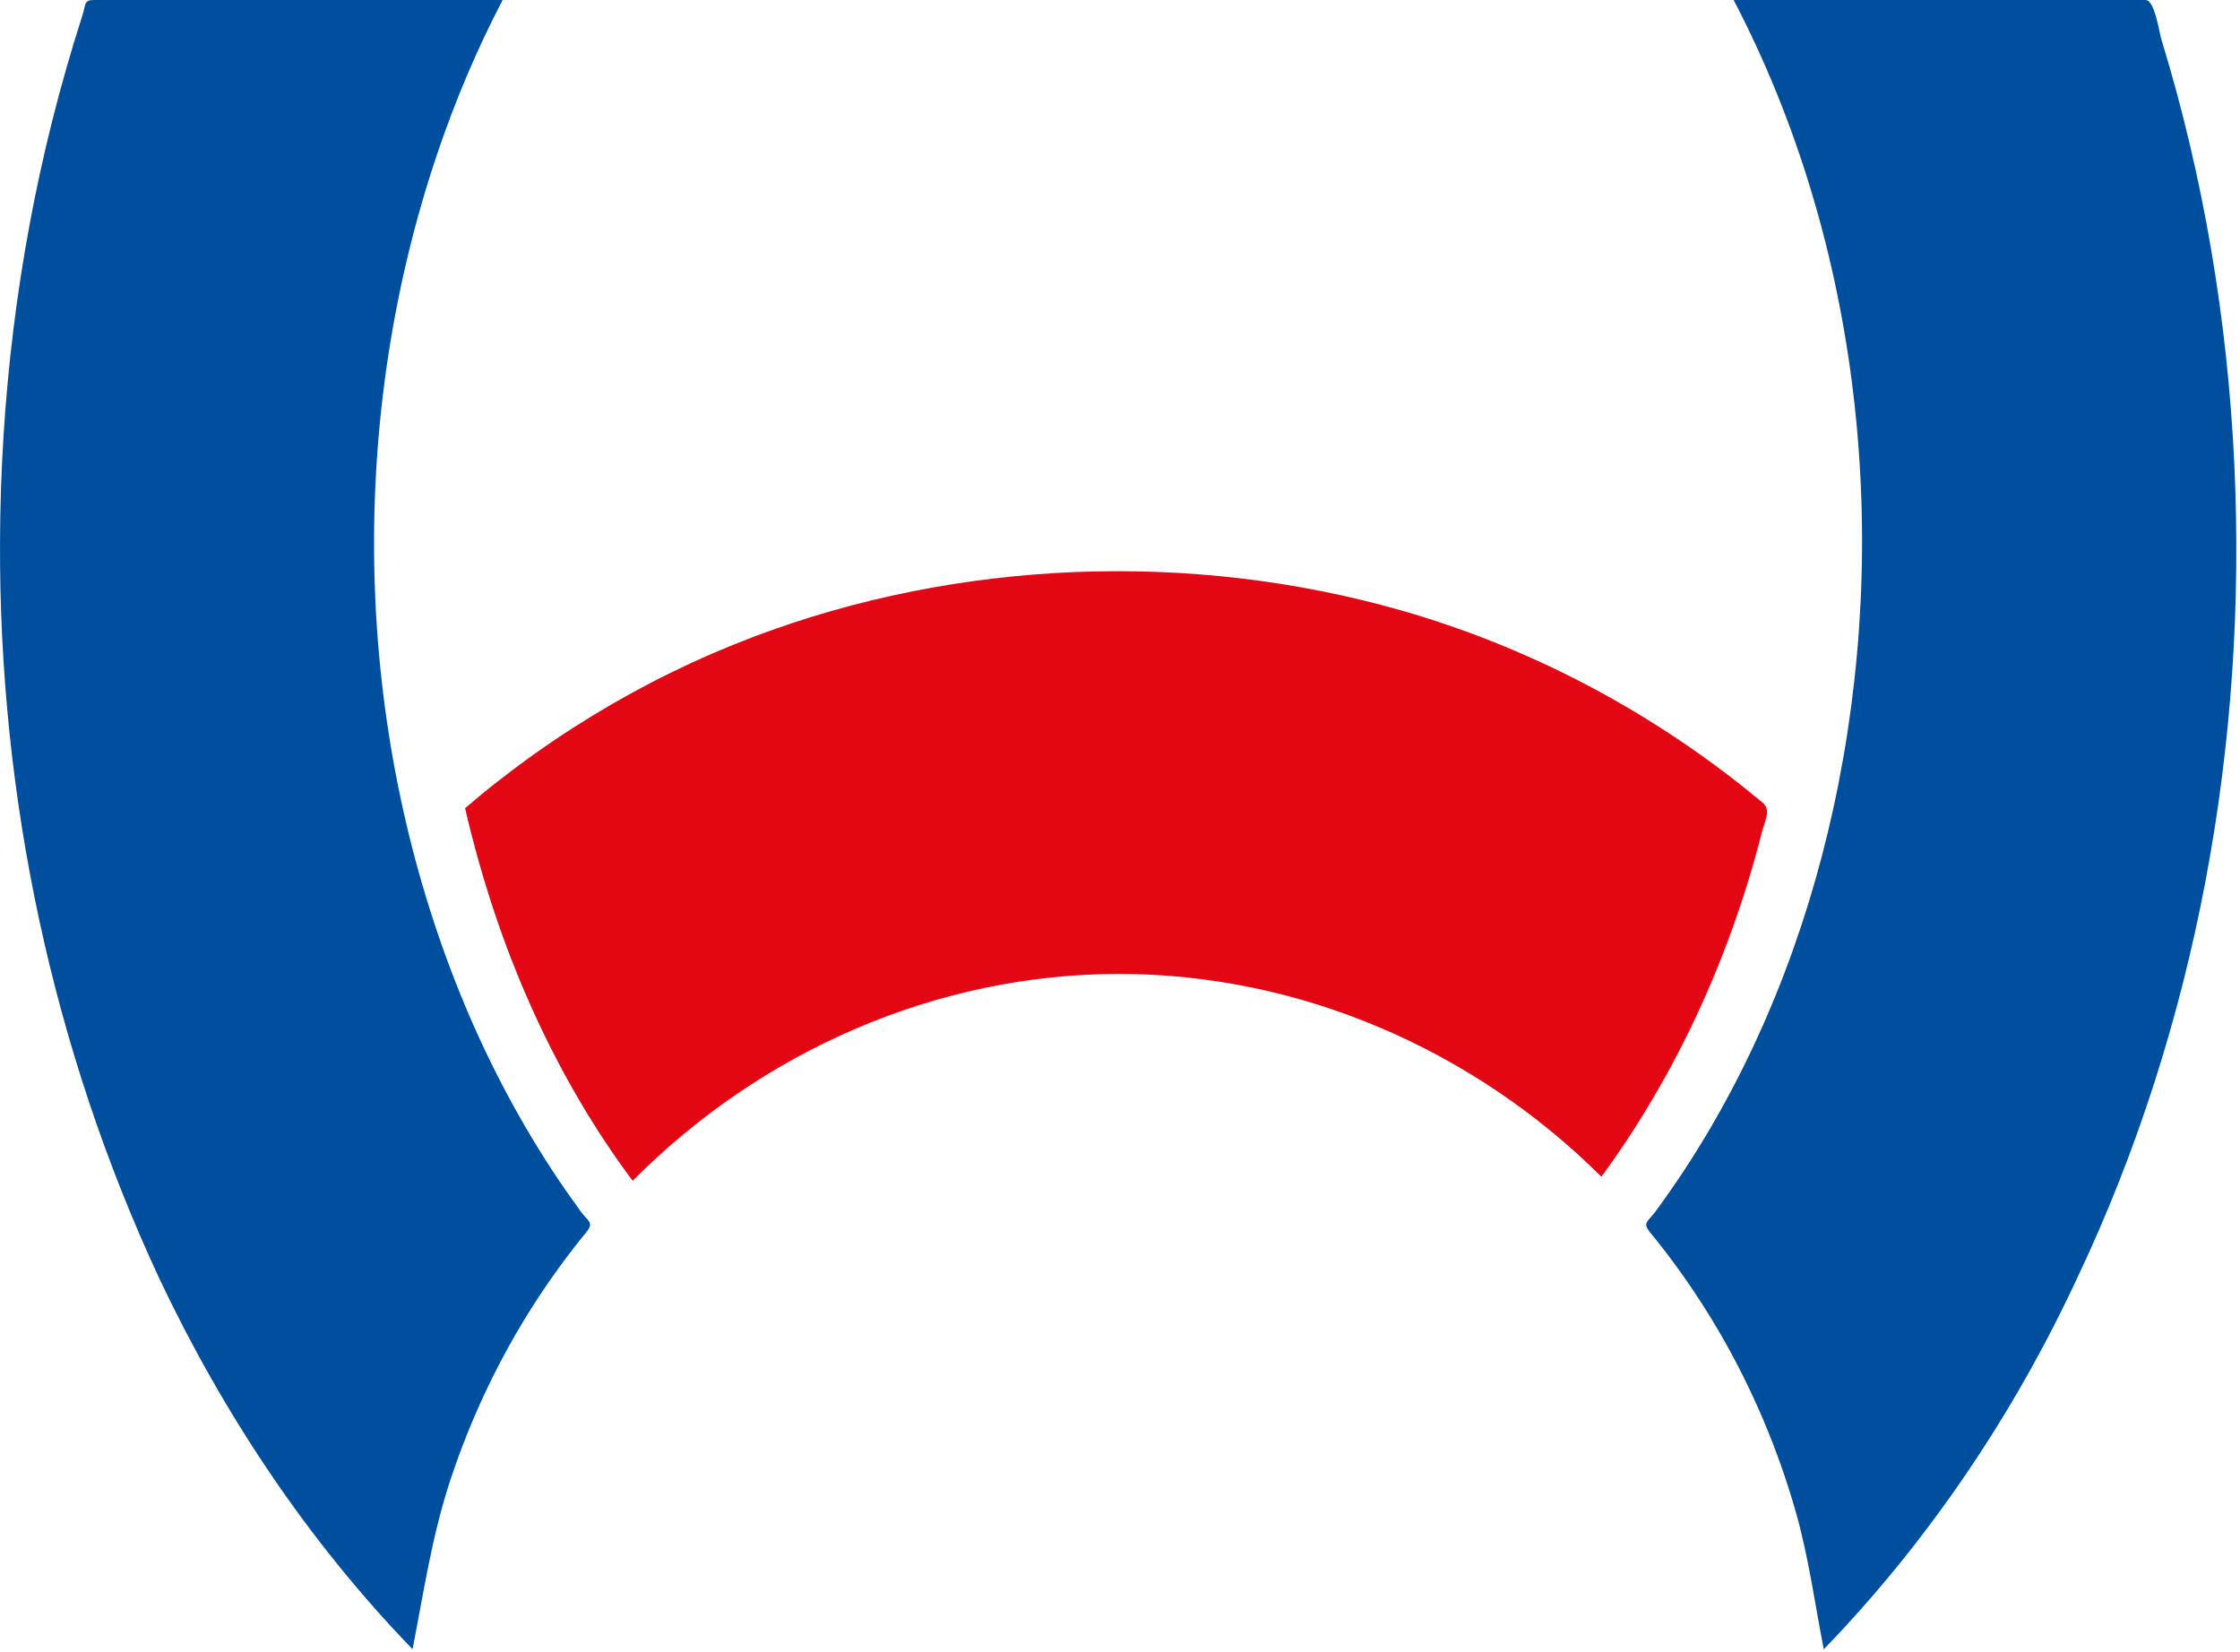
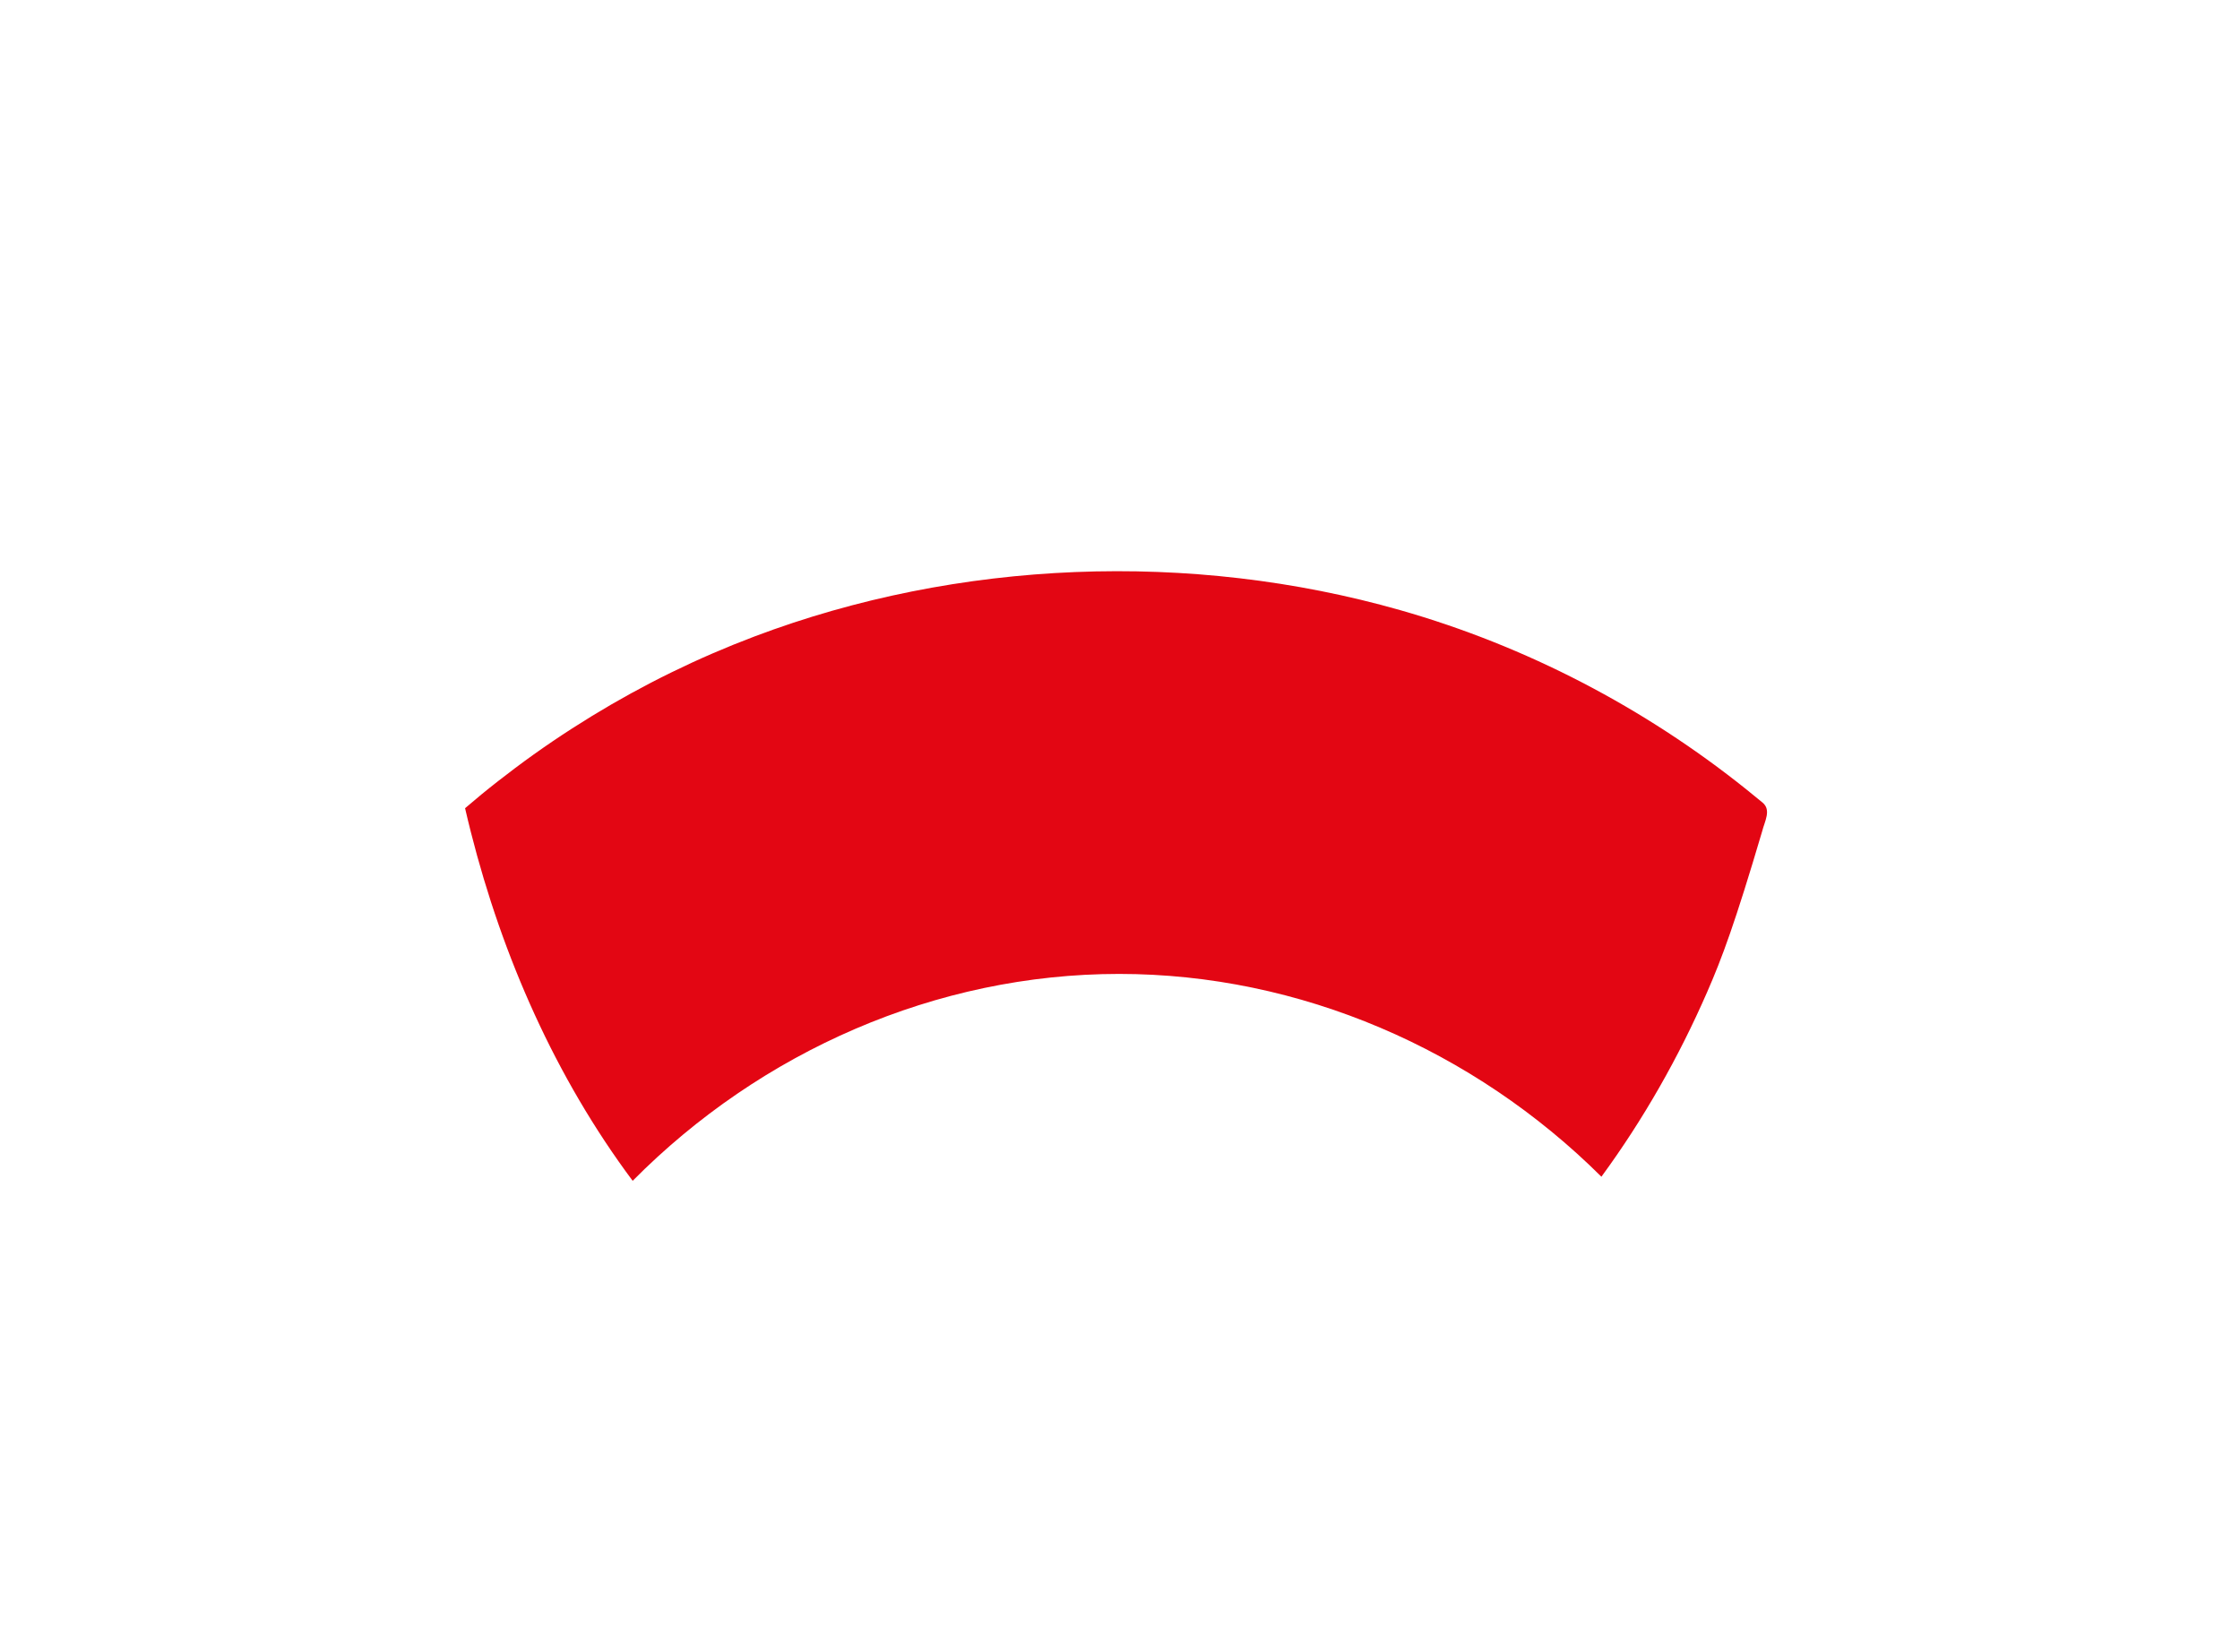
<svg xmlns="http://www.w3.org/2000/svg" width="278" height="205" viewBox="0 0 278 205" fill="none">
-   <path d="M78.519 146.568C68.942 133.732 62.363 118.782 58.441 103.297C58.186 102.304 57.949 101.31 57.719 100.317C58.39 99.74 59.069 99.171 59.748 98.611C61.115 97.49 62.516 96.403 63.925 95.342C66.998 93.033 70.19 90.877 73.467 88.873C79.868 84.96 86.626 81.649 93.638 79C118.937 69.441 147.767 68.329 173.77 75.732C189.408 80.189 204.052 87.821 216.736 97.983C217.415 98.526 218.085 99.078 218.756 99.629C219.851 100.555 219.011 101.93 218.688 103.212C218.094 105.53 217.449 107.83 216.736 110.106C215.343 114.537 213.722 118.901 211.863 123.154C208.34 131.227 203.959 138.944 198.746 146.058C182.888 130.285 161.342 120.887 138.887 120.887C116.195 120.887 94.428 130.497 78.519 146.568Z" fill="#E30613" />
-   <path fill-rule="evenodd" clip-rule="evenodd" d="M257.76 158.712C272.634 127.378 278.925 92.172 277.295 57.603C276.454 39.758 273.483 22.006 268.253 4.926C267.957 3.958 267.421 0.002 266.284 0.002H215.16C231.044 30.428 234.813 66.95 227.538 100.313C224.074 116.18 217.979 131.606 209.056 145.206C207.876 146.997 206.662 148.746 205.389 150.469C204.557 151.598 203.784 151.743 204.777 152.948C205.431 153.746 206.068 154.553 206.696 155.368C209.141 158.56 211.374 161.913 213.403 165.377C217.478 172.389 220.67 179.919 222.886 187.721C224.473 193.316 225.229 199.021 226.341 204.717C239.287 191.346 249.916 175.564 257.76 158.712ZM19.782 158.719C27.754 175.554 38.222 191.302 51.202 204.707C52.586 197.627 53.605 190.623 55.888 183.729C58.401 176.097 61.873 168.771 66.203 161.988C68.215 158.847 70.405 155.824 72.765 152.946C73.758 151.732 72.986 151.597 72.145 150.468C71.517 149.602 70.897 148.736 70.286 147.861C69.081 146.129 67.926 144.372 66.822 142.572C62.501 135.577 58.893 128.157 55.981 120.466C43.824 88.409 43.289 51.624 54.241 19.161C56.457 12.581 59.165 6.155 62.382 0H11.666C10.376 0 10.681 0.518 10.214 1.961C8.831 6.257 7.591 10.595 6.488 14.975C2.192 32.073 0.061 49.706 0.002 67.33C-0.117 98.843 6.471 130.144 19.782 158.719Z" fill="#004F9F" />
+   <path d="M78.519 146.568C68.942 133.732 62.363 118.782 58.441 103.297C58.186 102.304 57.949 101.31 57.719 100.317C58.39 99.74 59.069 99.171 59.748 98.611C61.115 97.49 62.516 96.403 63.925 95.342C66.998 93.033 70.19 90.877 73.467 88.873C79.868 84.96 86.626 81.649 93.638 79C118.937 69.441 147.767 68.329 173.77 75.732C189.408 80.189 204.052 87.821 216.736 97.983C217.415 98.526 218.085 99.078 218.756 99.629C219.851 100.555 219.011 101.93 218.688 103.212C215.343 114.537 213.722 118.901 211.863 123.154C208.34 131.227 203.959 138.944 198.746 146.058C182.888 130.285 161.342 120.887 138.887 120.887C116.195 120.887 94.428 130.497 78.519 146.568Z" fill="#E30613" />
</svg>